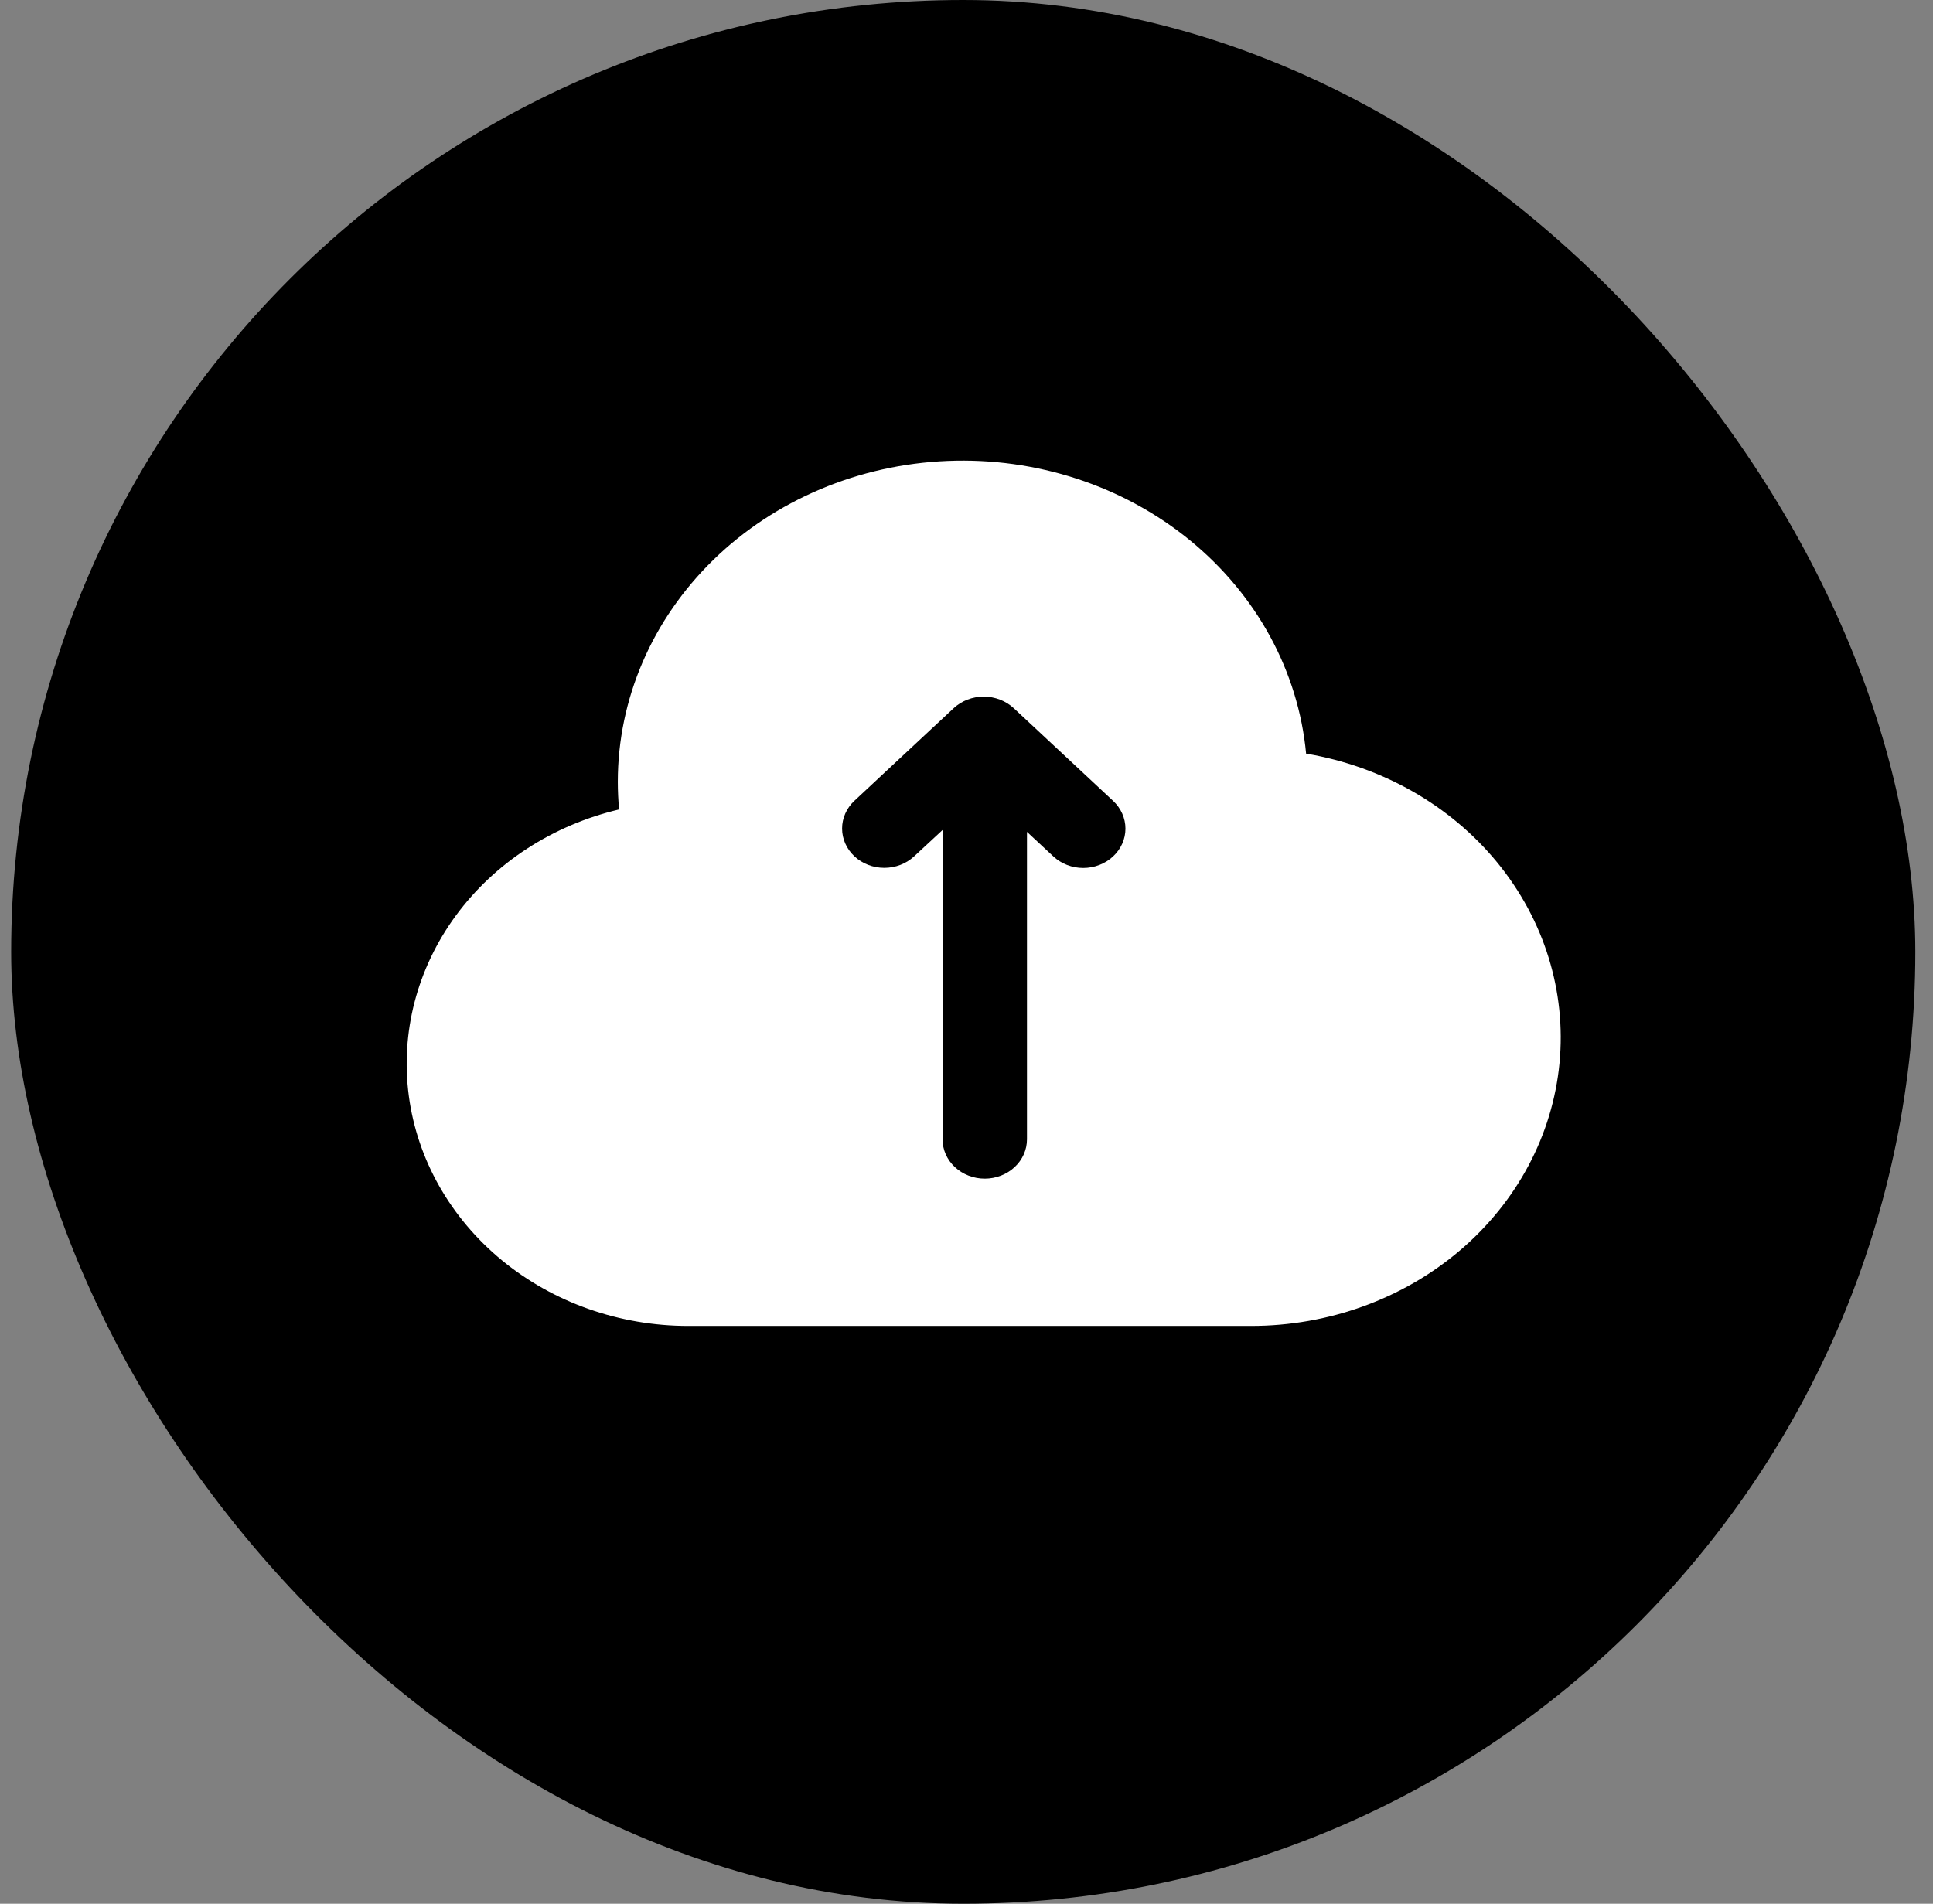
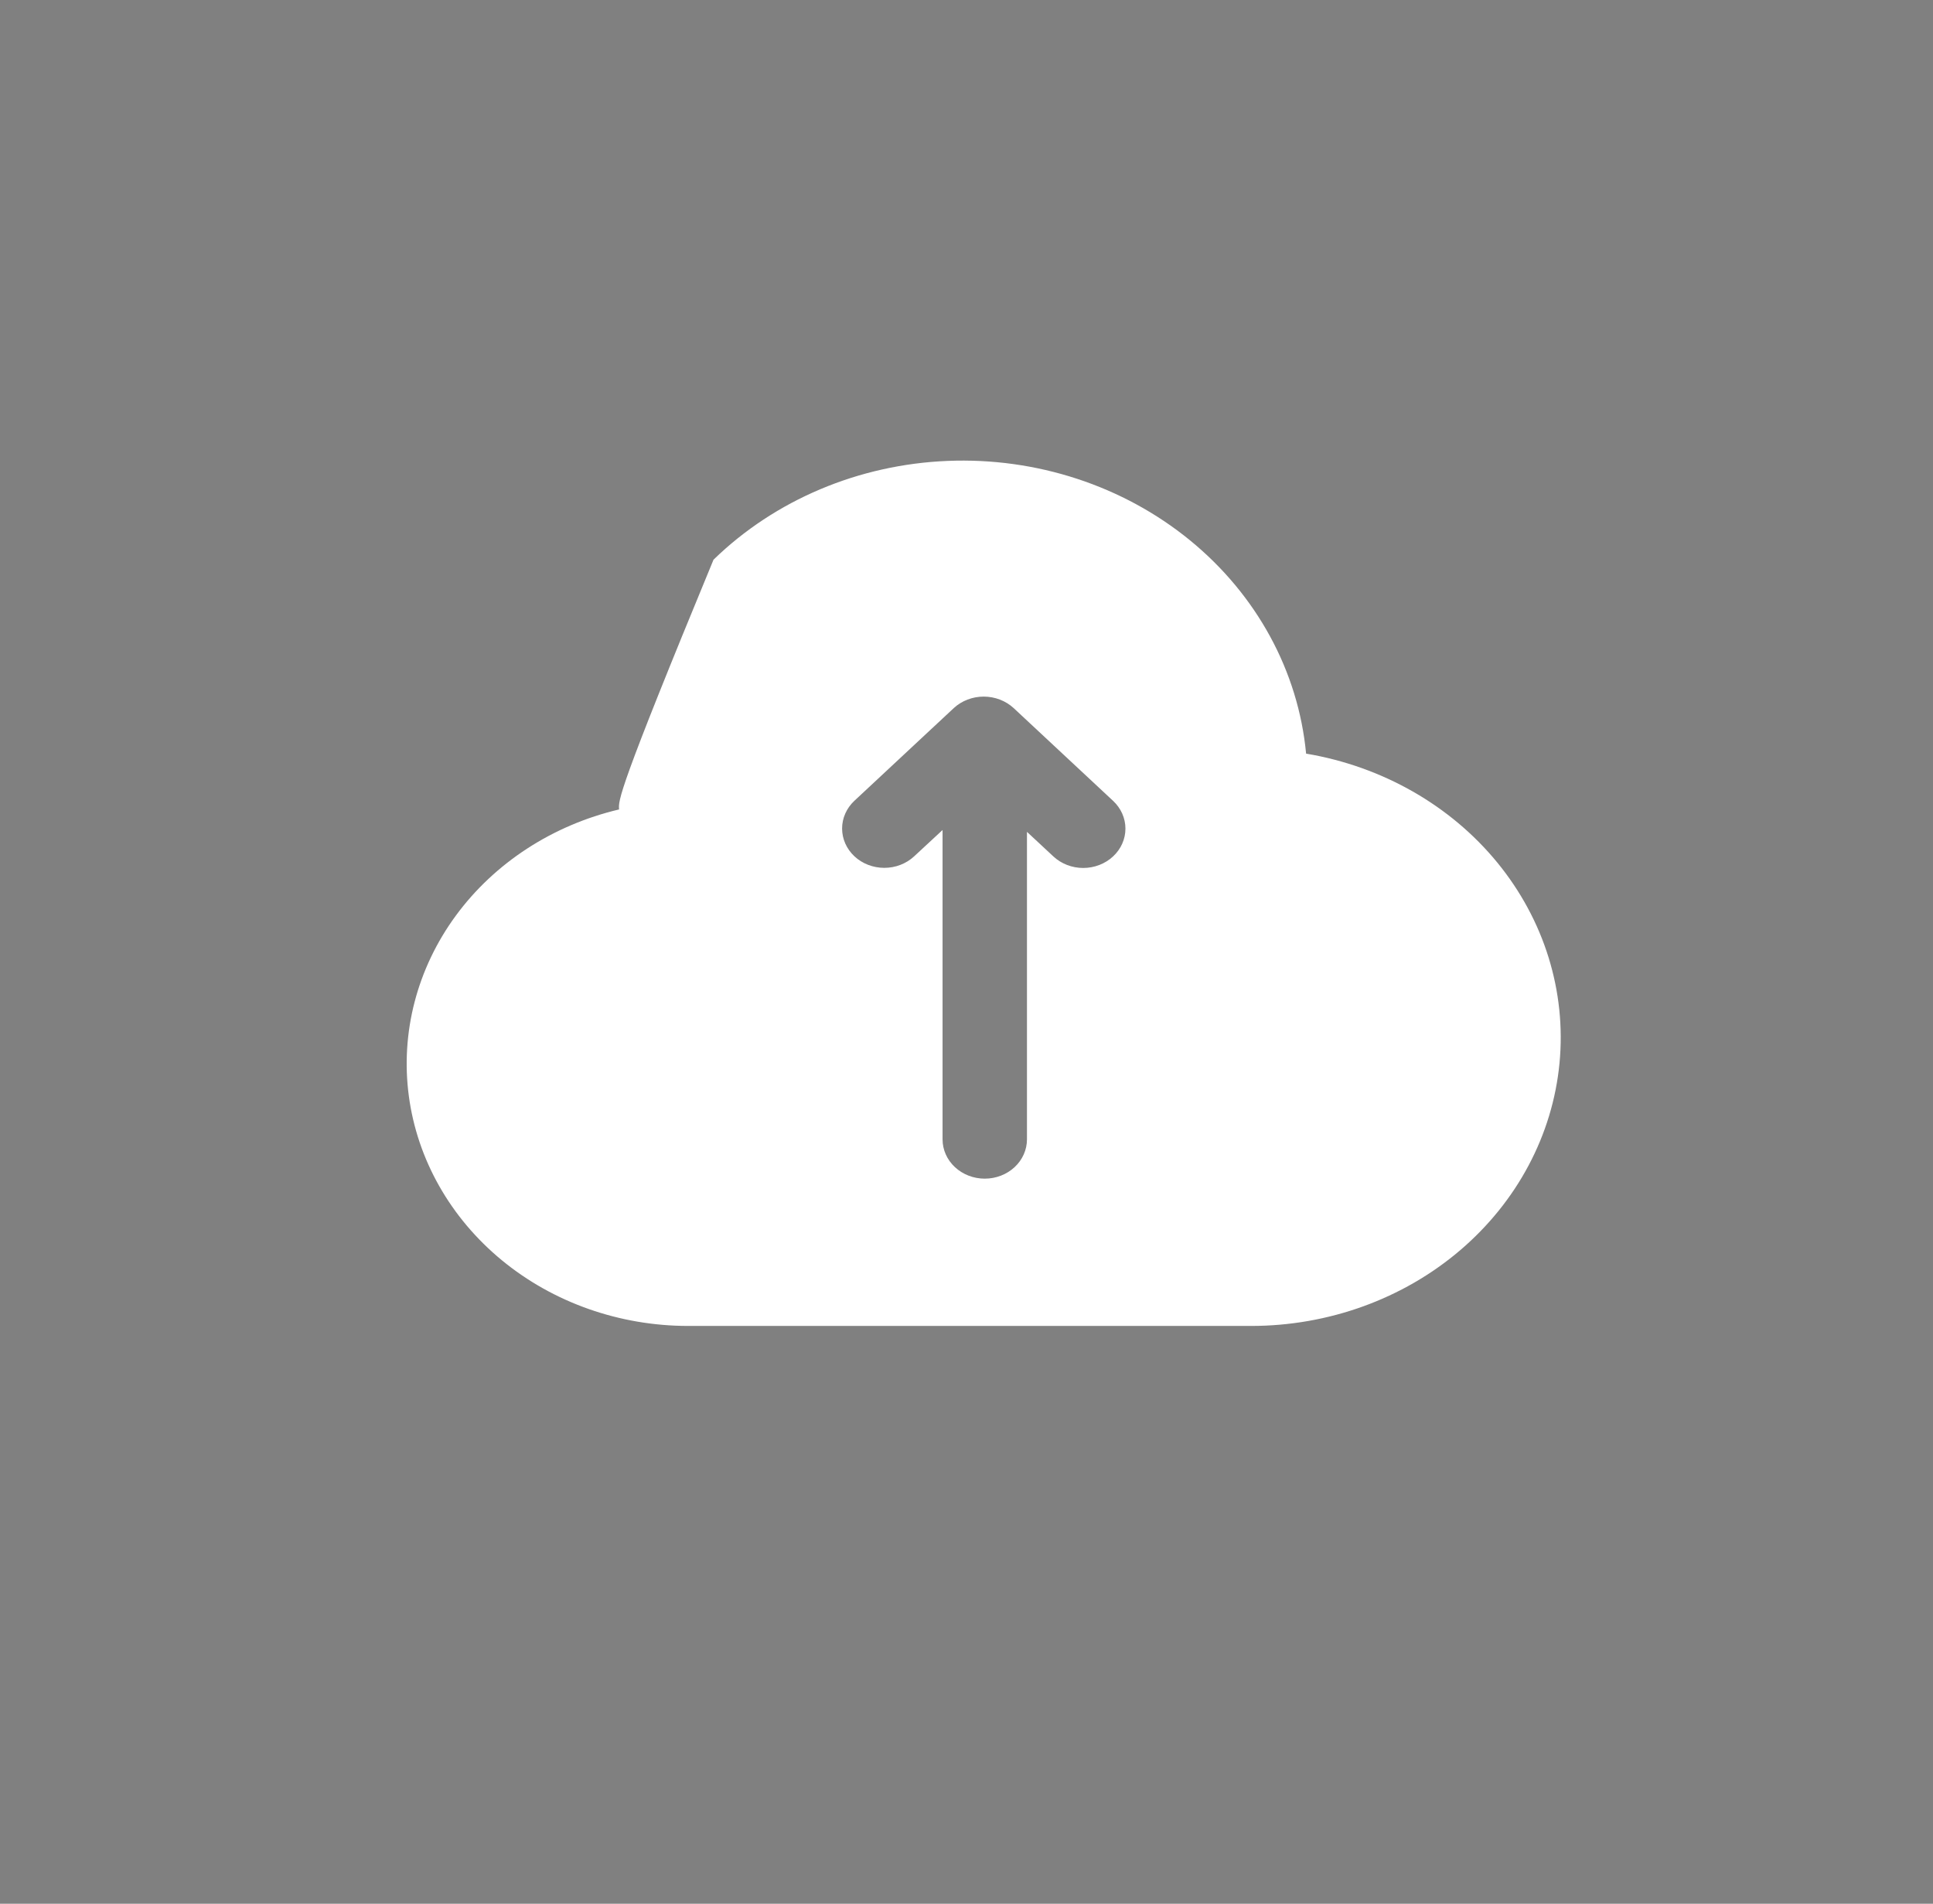
<svg xmlns="http://www.w3.org/2000/svg" width="67" height="66" viewBox="0 0 67 66" fill="none">
  <rect x="0" y="0" width="67" height="66" fill="#808080" stroke="none" />
-   <rect x="0.387" width="66" height="66" rx="33" fill="#B9DCFF" style="fill:#B9DCFF;fill:color(display-p3 0.726 0.863 1);fill-opacity:1;" />
-   <path fill-rule="evenodd" clip-rule="evenodd" d="M21.458 28.062C19.152 28.607 17.139 29.917 15.797 31.747C14.456 33.577 13.877 35.801 14.171 38C14.465 40.2 15.612 42.223 17.395 43.691C19.177 45.158 21.474 45.968 23.853 45.968H43.365C46.045 45.968 48.629 45.033 50.607 43.347C52.585 41.662 53.815 39.347 54.054 36.86C54.293 34.372 53.524 31.891 51.899 29.904C50.273 27.918 47.909 26.571 45.271 26.127C45.001 23.269 43.557 20.619 41.242 18.728C38.926 16.837 35.916 15.852 32.841 15.979C29.765 16.105 26.86 17.332 24.731 19.404C22.602 21.477 21.414 24.235 21.414 27.104C21.414 27.426 21.43 27.748 21.458 28.062ZM32.67 28.775V39.498C32.67 39.86 32.824 40.207 33.098 40.462C33.373 40.718 33.745 40.862 34.133 40.862C34.521 40.862 34.894 40.718 35.168 40.462C35.442 40.207 35.596 39.86 35.596 39.498V28.839L36.511 29.691C36.785 29.947 37.158 30.091 37.546 30.091C37.934 30.091 38.306 29.947 38.58 29.691C38.855 29.436 39.009 29.089 39.009 28.727C39.009 28.366 38.855 28.019 38.58 27.763L35.133 24.547C34.857 24.293 34.485 24.15 34.096 24.15C33.708 24.15 33.336 24.293 33.06 24.547L29.613 27.763C29.34 28.019 29.187 28.366 29.188 28.726C29.189 29.087 29.343 29.433 29.617 29.688C29.89 29.943 30.261 30.086 30.648 30.087C31.036 30.088 31.407 29.945 31.682 29.691L32.67 28.775Z" fill="white" style="fill:white;fill-opacity:1;" />
+   <path fill-rule="evenodd" clip-rule="evenodd" d="M21.458 28.062C19.152 28.607 17.139 29.917 15.797 31.747C14.456 33.577 13.877 35.801 14.171 38C14.465 40.2 15.612 42.223 17.395 43.691C19.177 45.158 21.474 45.968 23.853 45.968H43.365C46.045 45.968 48.629 45.033 50.607 43.347C52.585 41.662 53.815 39.347 54.054 36.86C54.293 34.372 53.524 31.891 51.899 29.904C50.273 27.918 47.909 26.571 45.271 26.127C45.001 23.269 43.557 20.619 41.242 18.728C38.926 16.837 35.916 15.852 32.841 15.979C29.765 16.105 26.86 17.332 24.731 19.404C21.414 27.426 21.43 27.748 21.458 28.062ZM32.67 28.775V39.498C32.67 39.86 32.824 40.207 33.098 40.462C33.373 40.718 33.745 40.862 34.133 40.862C34.521 40.862 34.894 40.718 35.168 40.462C35.442 40.207 35.596 39.86 35.596 39.498V28.839L36.511 29.691C36.785 29.947 37.158 30.091 37.546 30.091C37.934 30.091 38.306 29.947 38.58 29.691C38.855 29.436 39.009 29.089 39.009 28.727C39.009 28.366 38.855 28.019 38.58 27.763L35.133 24.547C34.857 24.293 34.485 24.15 34.096 24.15C33.708 24.15 33.336 24.293 33.06 24.547L29.613 27.763C29.34 28.019 29.187 28.366 29.188 28.726C29.189 29.087 29.343 29.433 29.617 29.688C29.89 29.943 30.261 30.086 30.648 30.087C31.036 30.088 31.407 29.945 31.682 29.691L32.67 28.775Z" fill="white" style="fill:white;fill-opacity:1;" />
</svg>